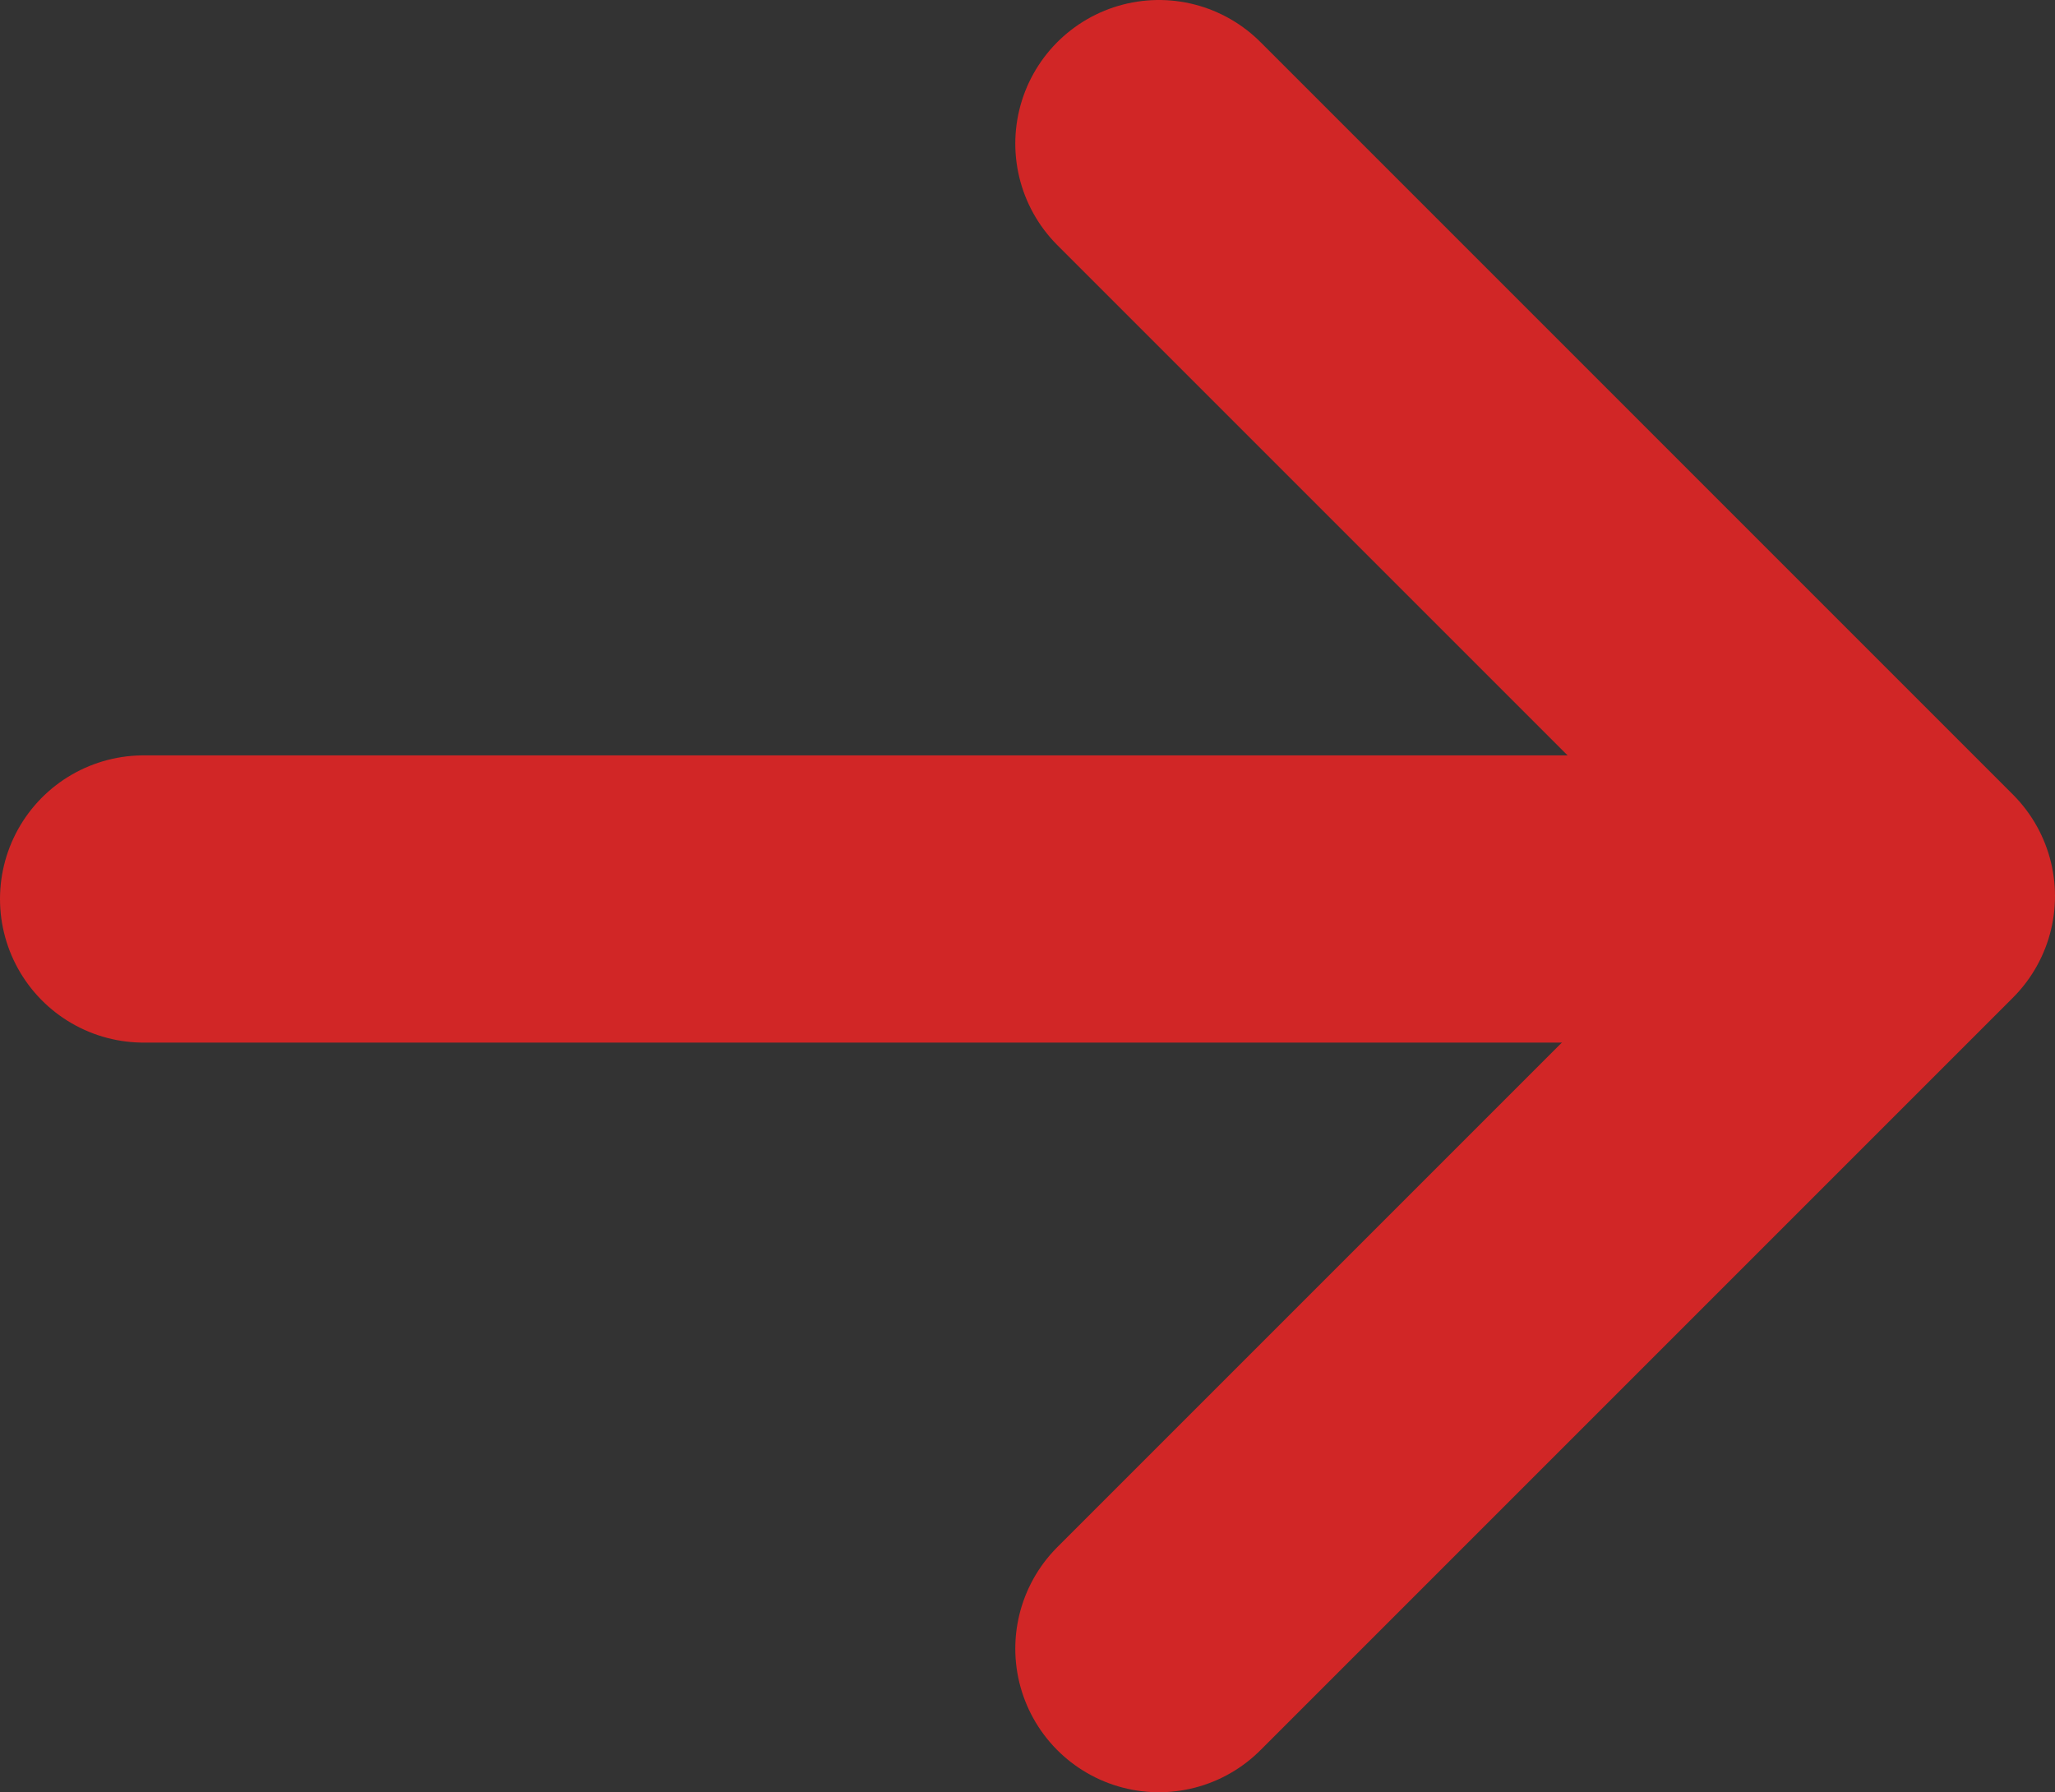
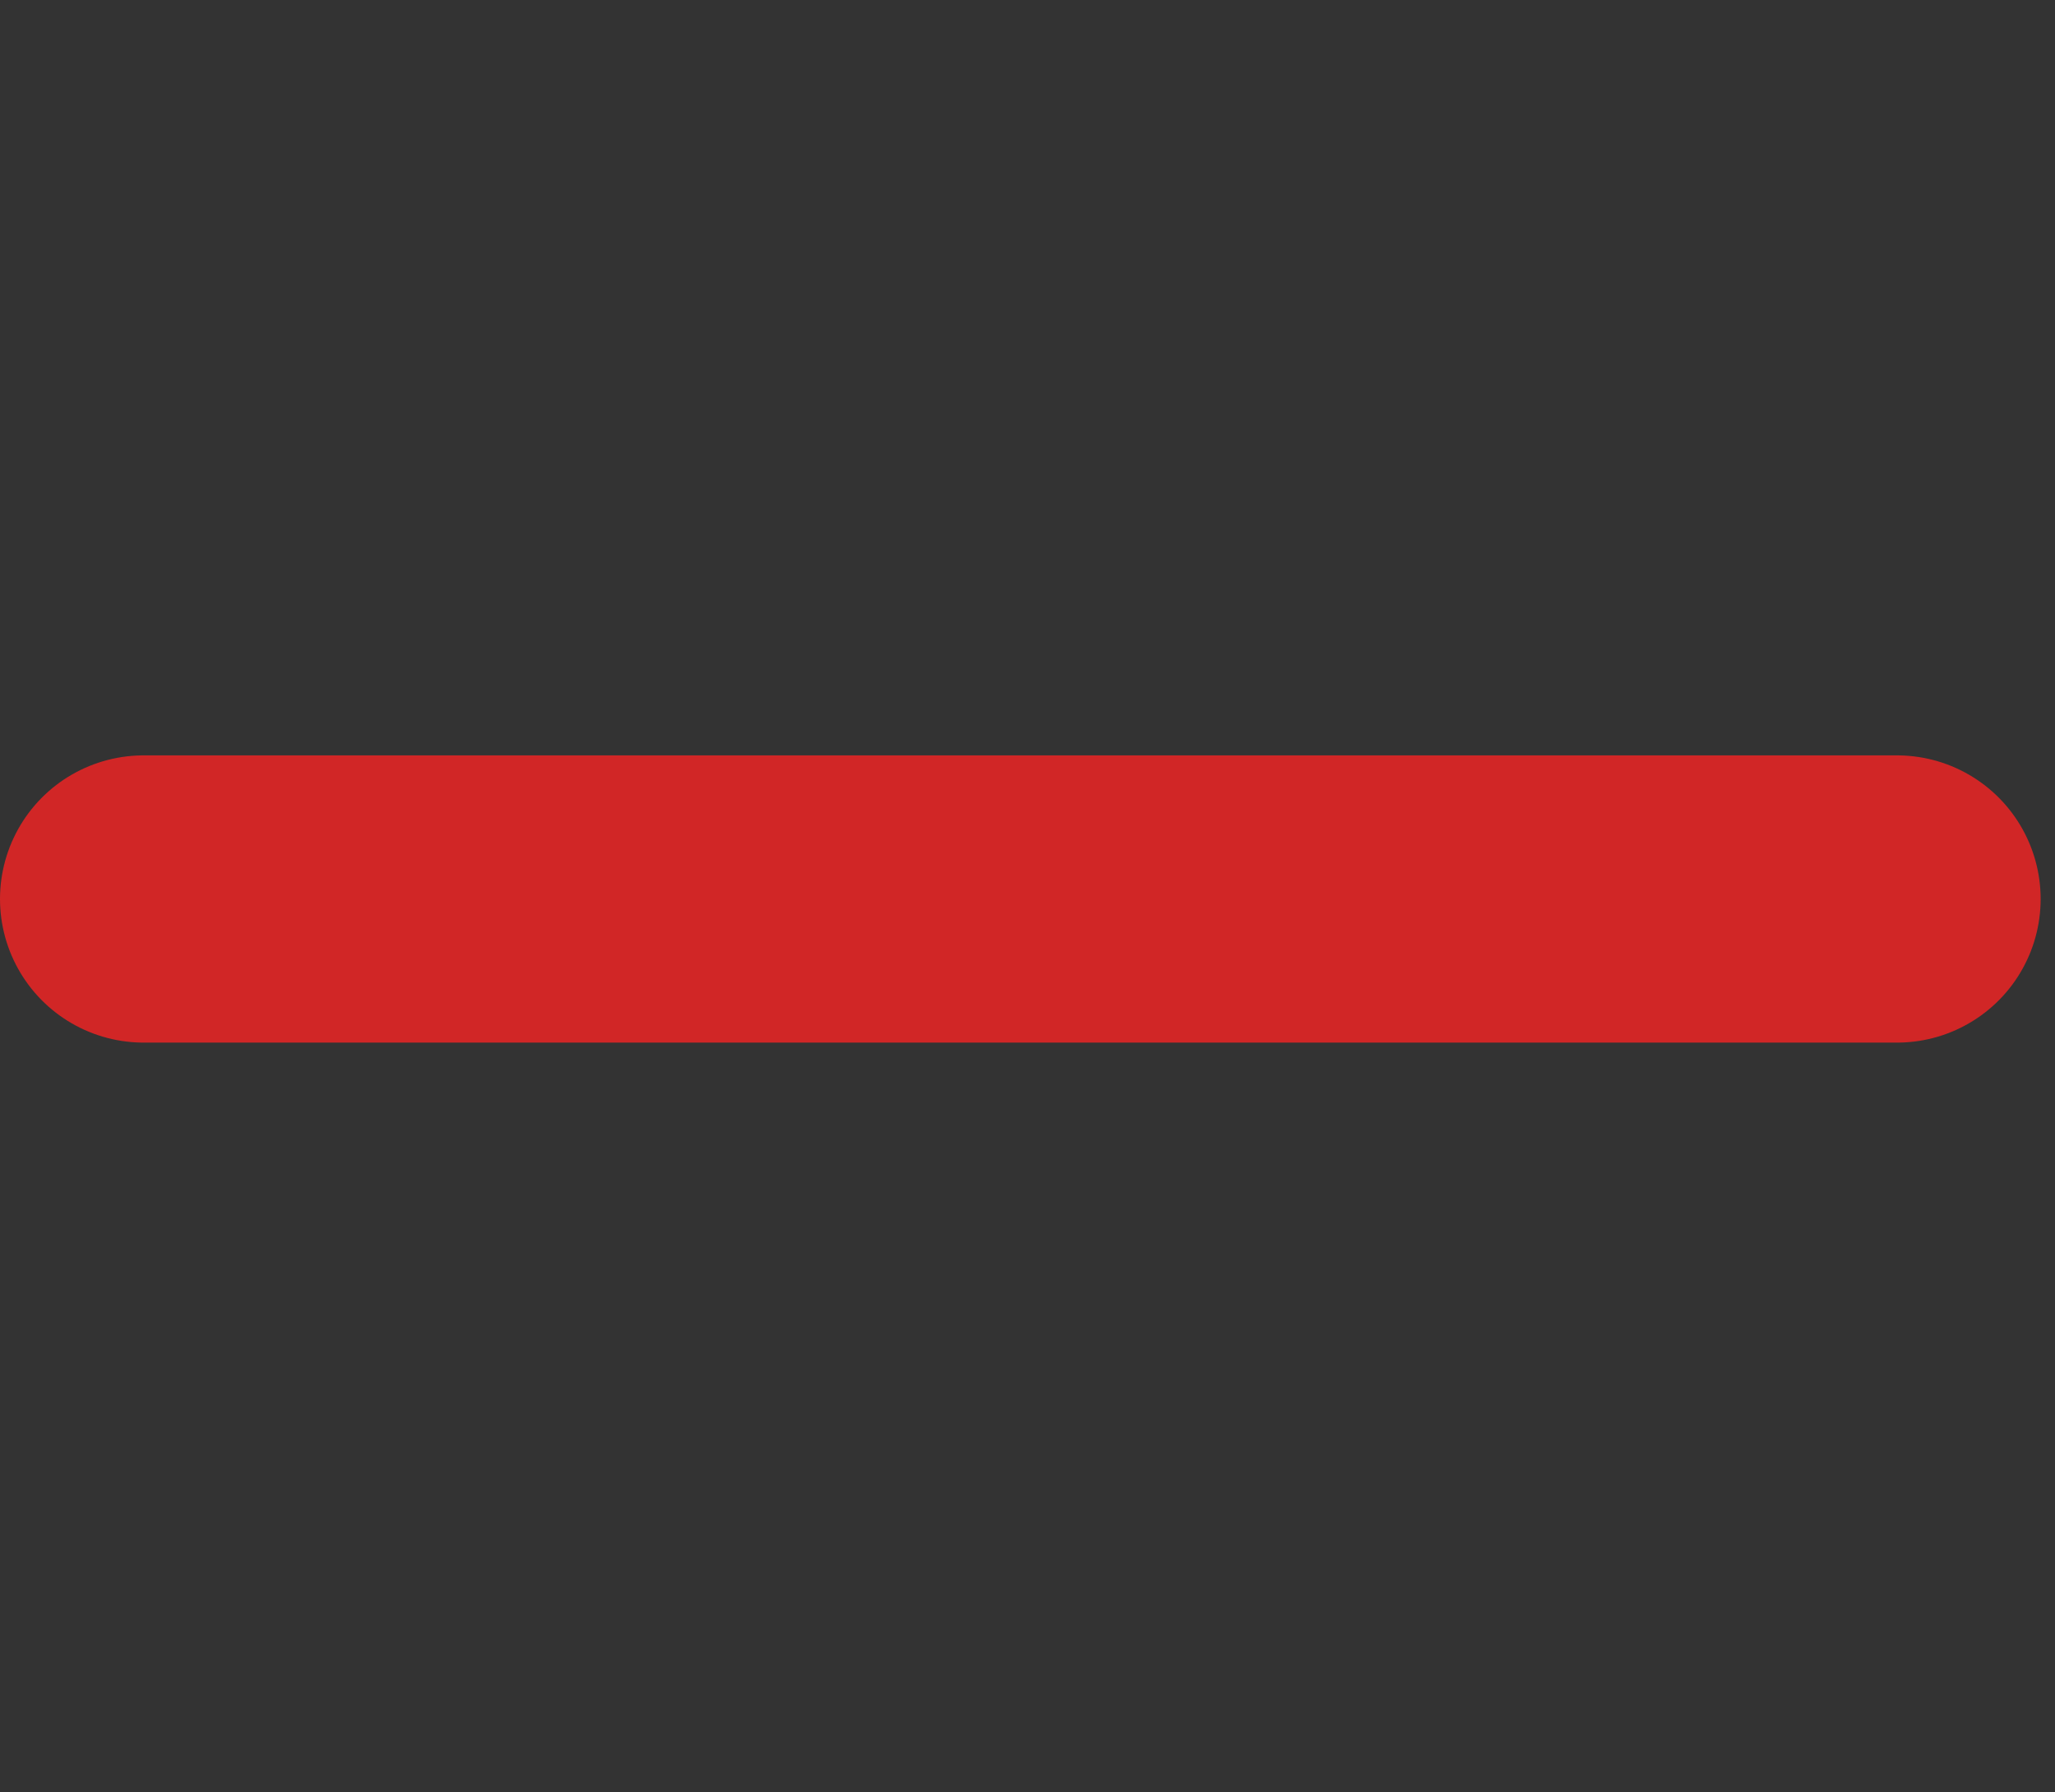
<svg xmlns="http://www.w3.org/2000/svg" data-name="レイヤー 2" viewBox="0 0 14.31 12.48">
  <rect x="0" y="0" width="14.31" height="12.48" fill="#333333" stroke="none" />
  <g stroke="#d12626" stroke-linecap="round" stroke-linejoin="round" stroke-width="2" data-name="レイヤー 1">
    <path fill="#fff" d="M1 6.26h12.21" />
-     <path fill="none" d="M8.07 11.48l5.24-5.24L8.07 1" />
  </g>
</svg>